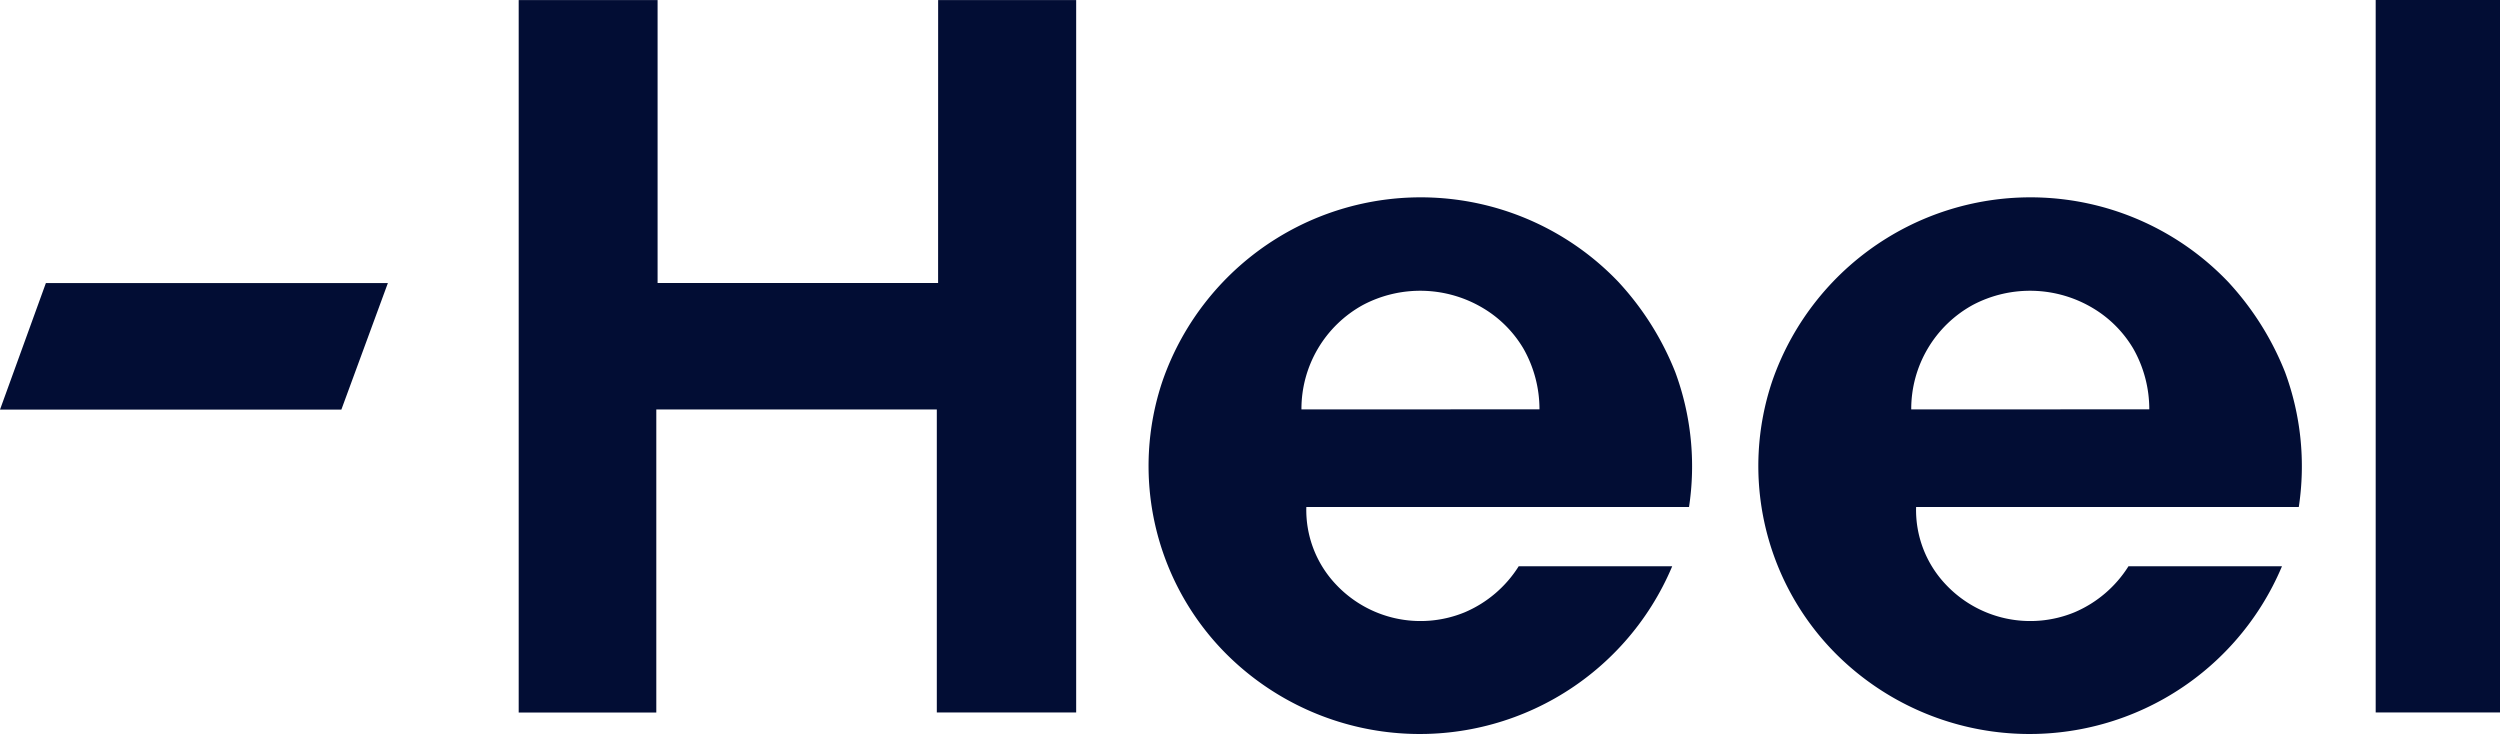
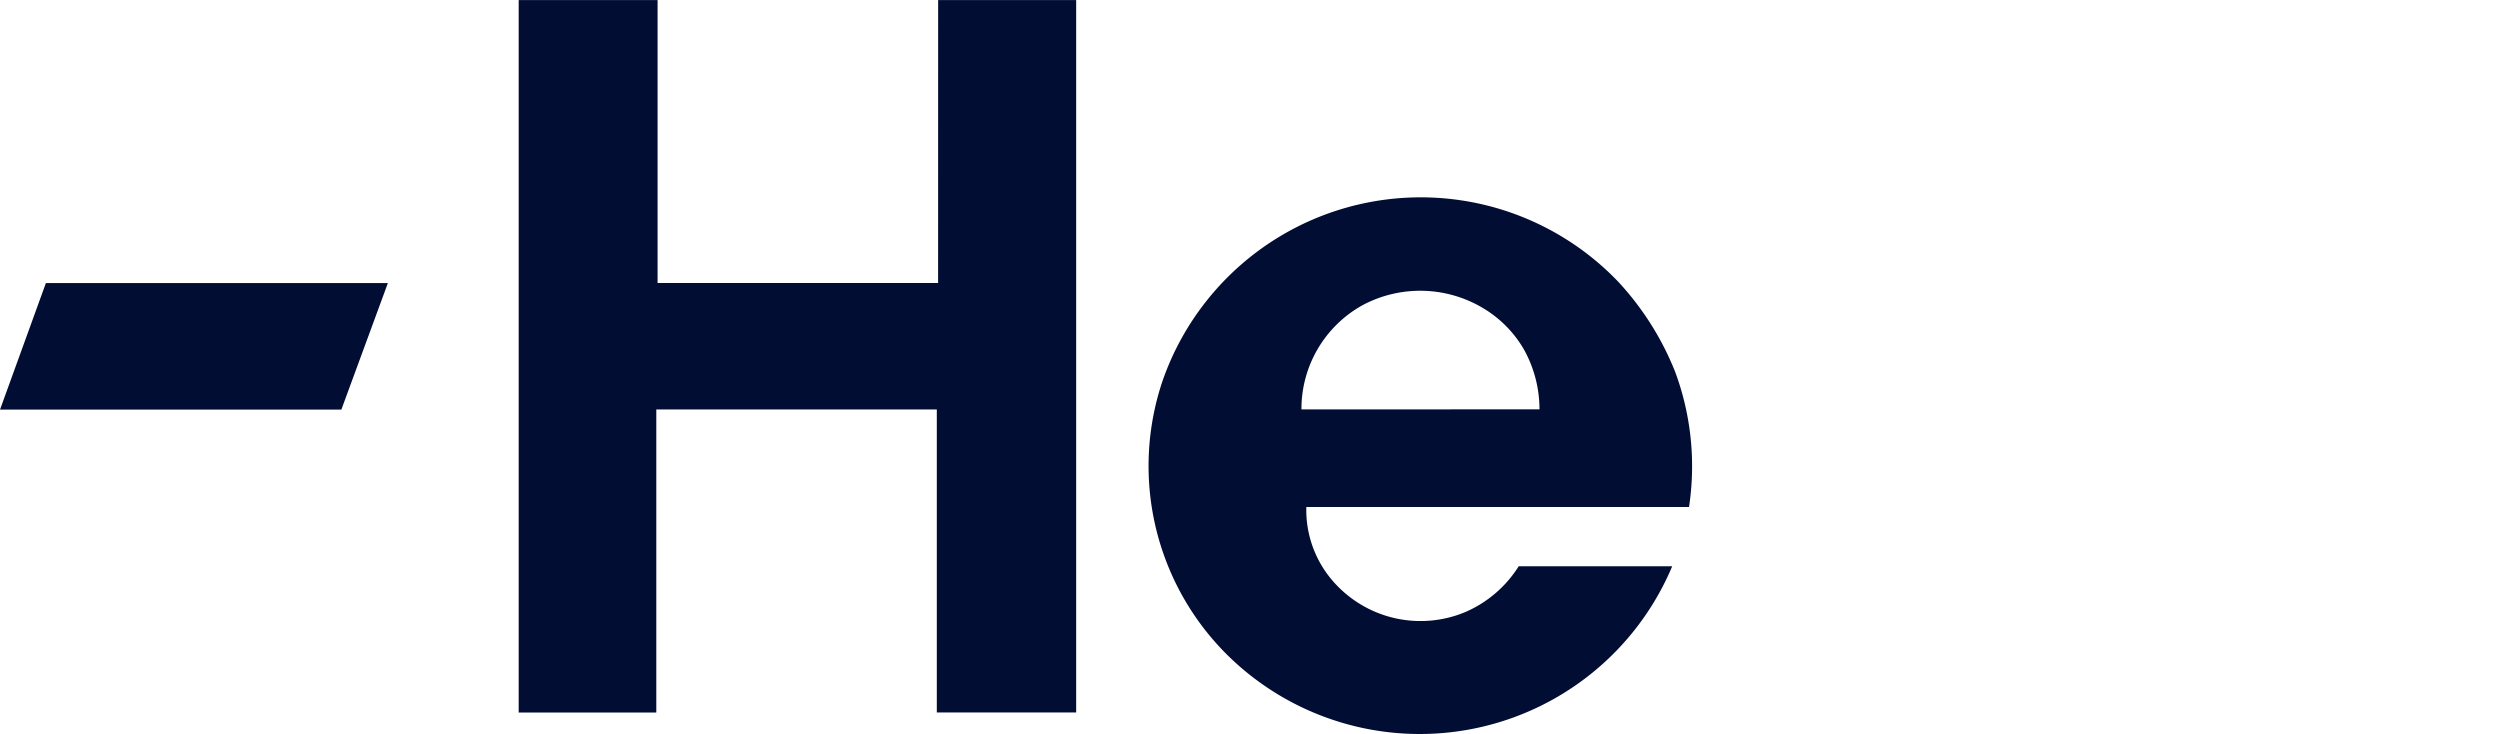
<svg xmlns="http://www.w3.org/2000/svg" width="109" height="32" viewBox="0 0 109 32">
  <g transform="translate(76.658 8.619)">
-     <path d="M546.978,227.524a5.171,5.171,0,0,1,2.682-4.552,5.341,5.341,0,0,1,5.266.154,5.041,5.041,0,0,1,1.736,1.755,5.353,5.353,0,0,1,.695,2.642ZM560.828,222a11.917,11.917,0,0,0-19.907,4.282,11.6,11.6,0,0,0,2.7,11.825,11.939,11.939,0,0,0,19.521-3.742h-6.693a5.163,5.163,0,0,1-2.353,2.006,5.058,5.058,0,0,1-5.633-1.234,4.719,4.719,0,0,1-1.273-3.356h16.685a11.846,11.846,0,0,0-.6-5.883,12.615,12.615,0,0,0-2.45-3.9" transform="translate(-540.306 -218.294)" fill="#020d34" />
-   </g>
+     </g>
  <path d="M267.206,184.136h-12.23V171.8H248.92v31.063h6V189.65h12.23v13.208h6.076V171.8h-6.018Z" transform="translate(-226.305 -171.796)" fill="#020d34" />
-   <rect width="5.42" height="31.063" transform="translate(103.58)" fill="#020d34" />
  <g transform="translate(50.071 8.619)">
    <path d="M403.609,227.524a5.171,5.171,0,0,1,2.681-4.552,5.341,5.341,0,0,1,5.266.154,5.039,5.039,0,0,1,1.736,1.755,5.353,5.353,0,0,1,.695,2.642ZM417.46,222a11.917,11.917,0,0,0-19.907,4.282,11.6,11.6,0,0,0,2.7,11.825,11.939,11.939,0,0,0,19.521-3.742h-6.693a5.163,5.163,0,0,1-2.353,2.006,5.058,5.058,0,0,1-5.633-1.234,4.718,4.718,0,0,1-1.273-3.356h16.685a11.843,11.843,0,0,0-.6-5.883,12.612,12.612,0,0,0-2.45-3.9" transform="translate(-396.937 -218.294)" fill="#020d34" />
  </g>
  <path d="M129,238.3l-2,5.517h14.883l2.028-5.517Z" transform="translate(-127 -225.957)" fill="#020d34" />
</svg>